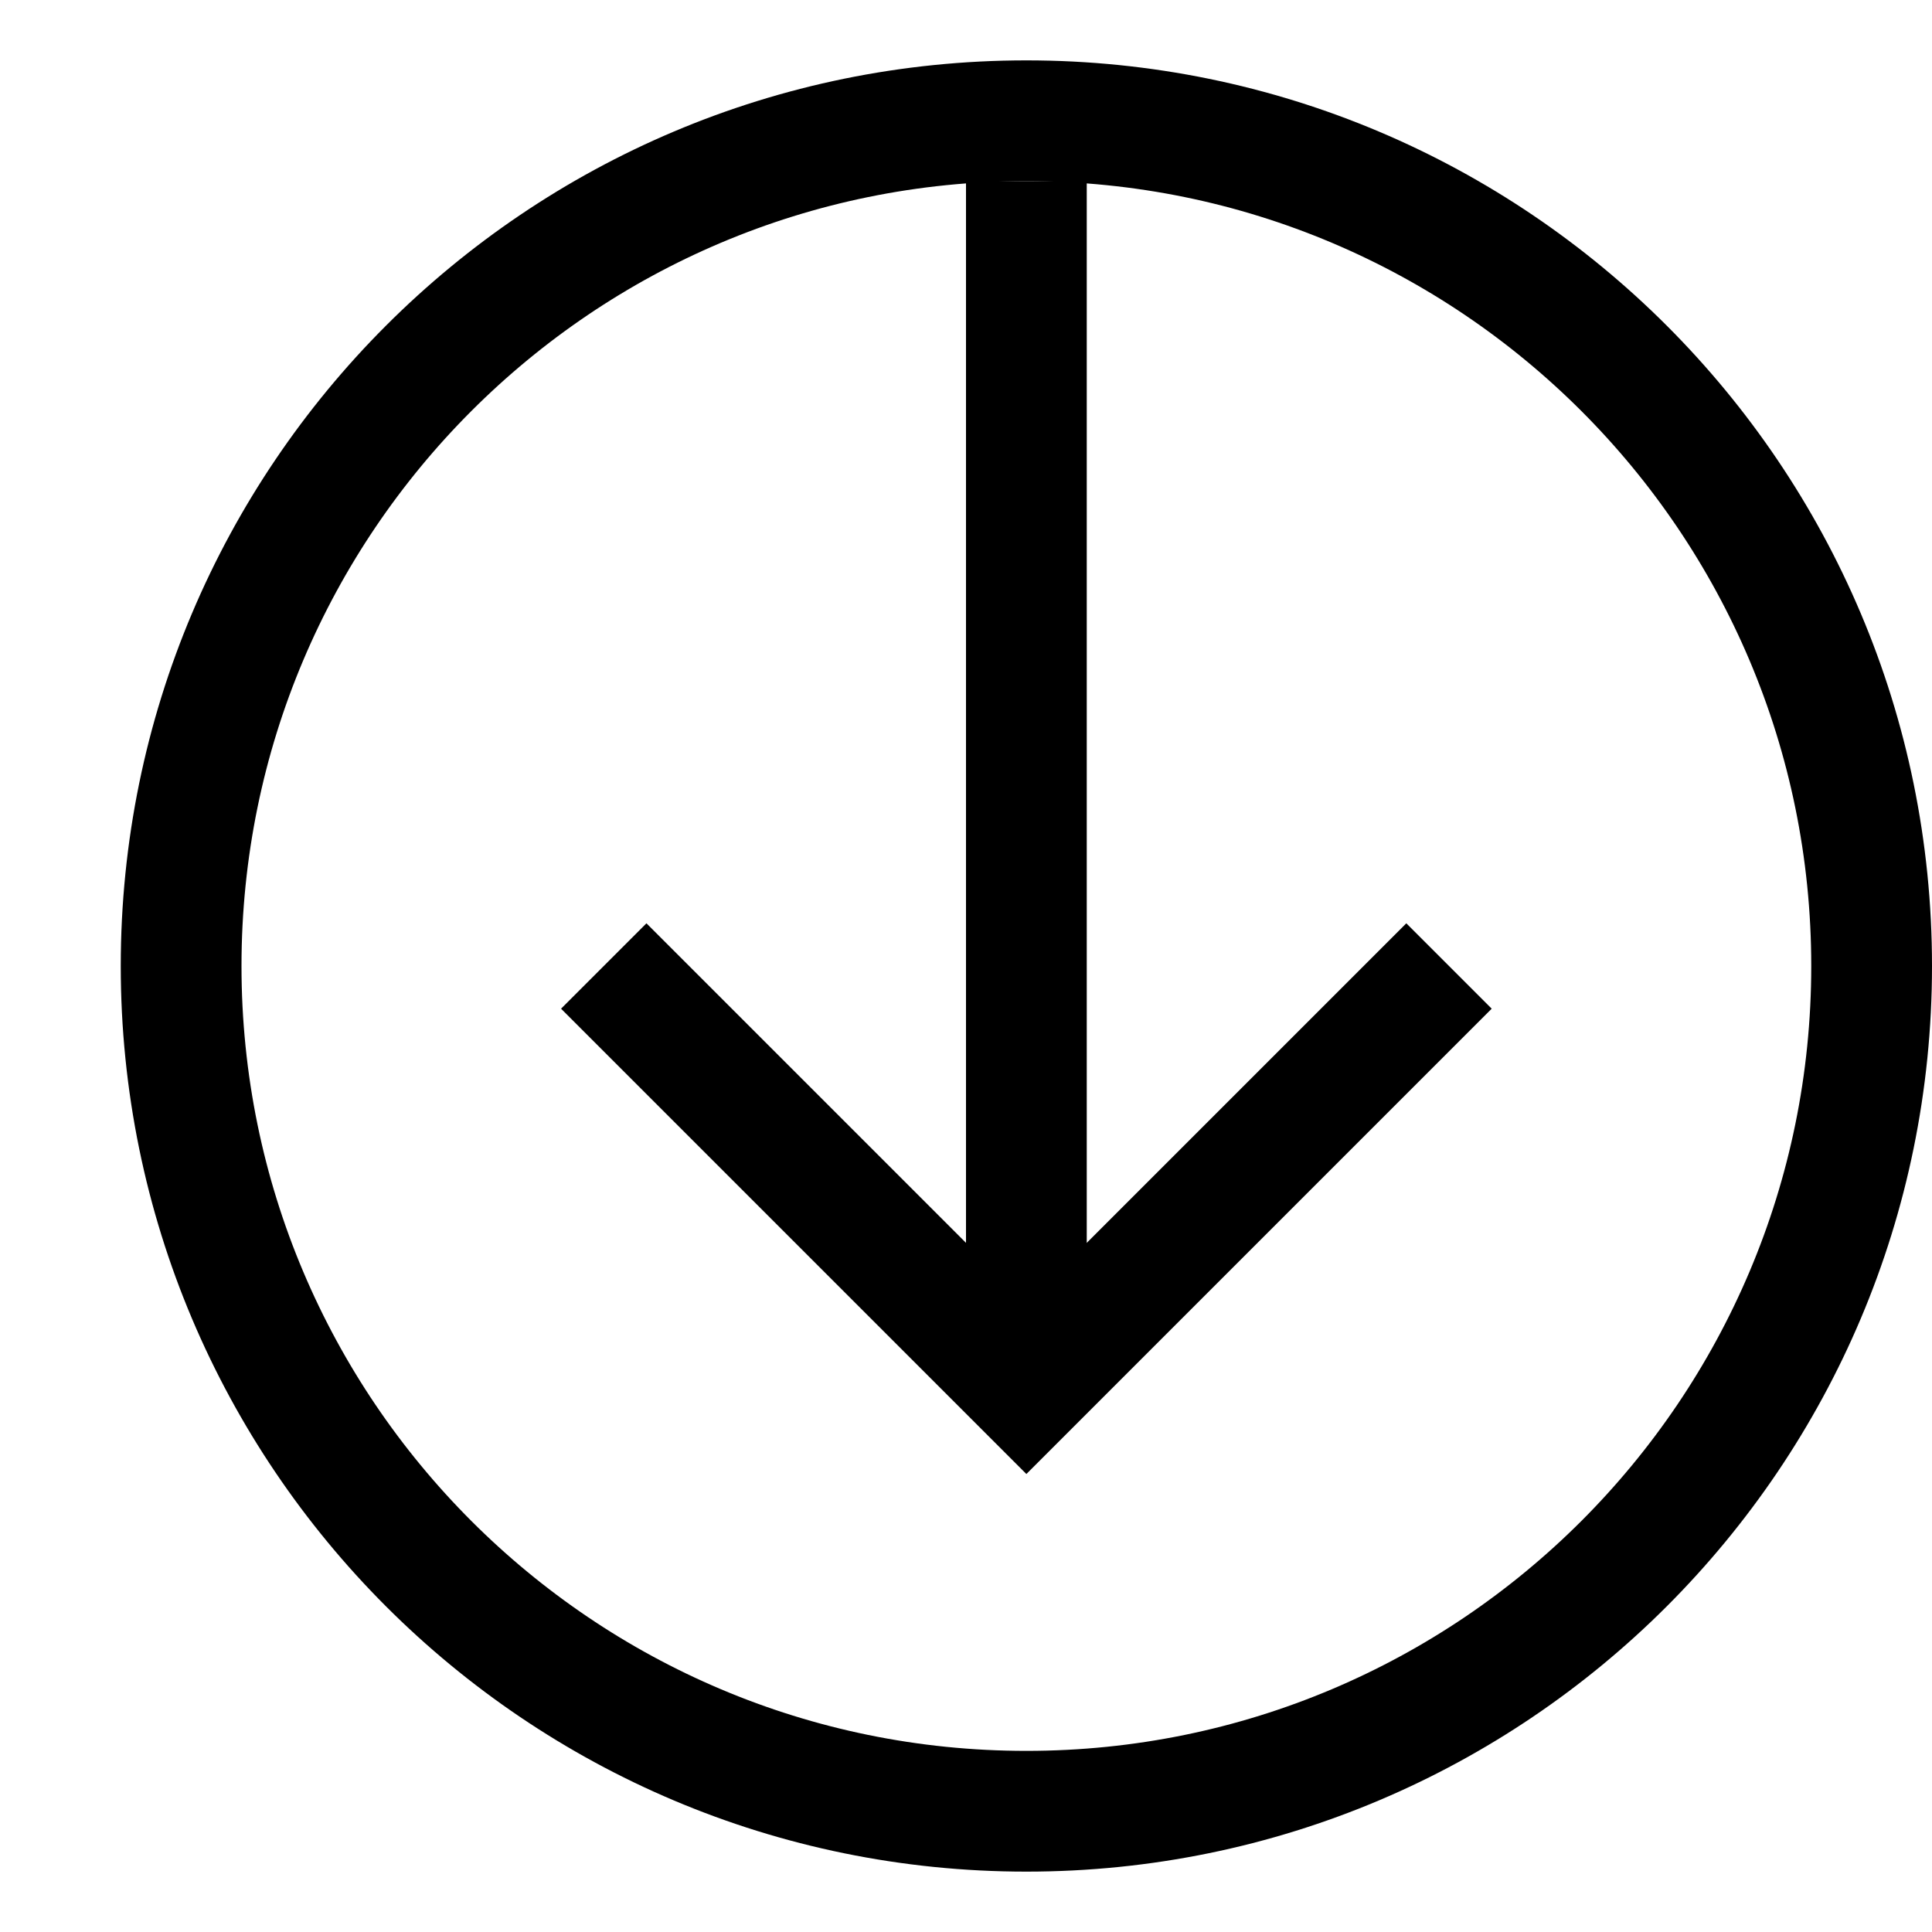
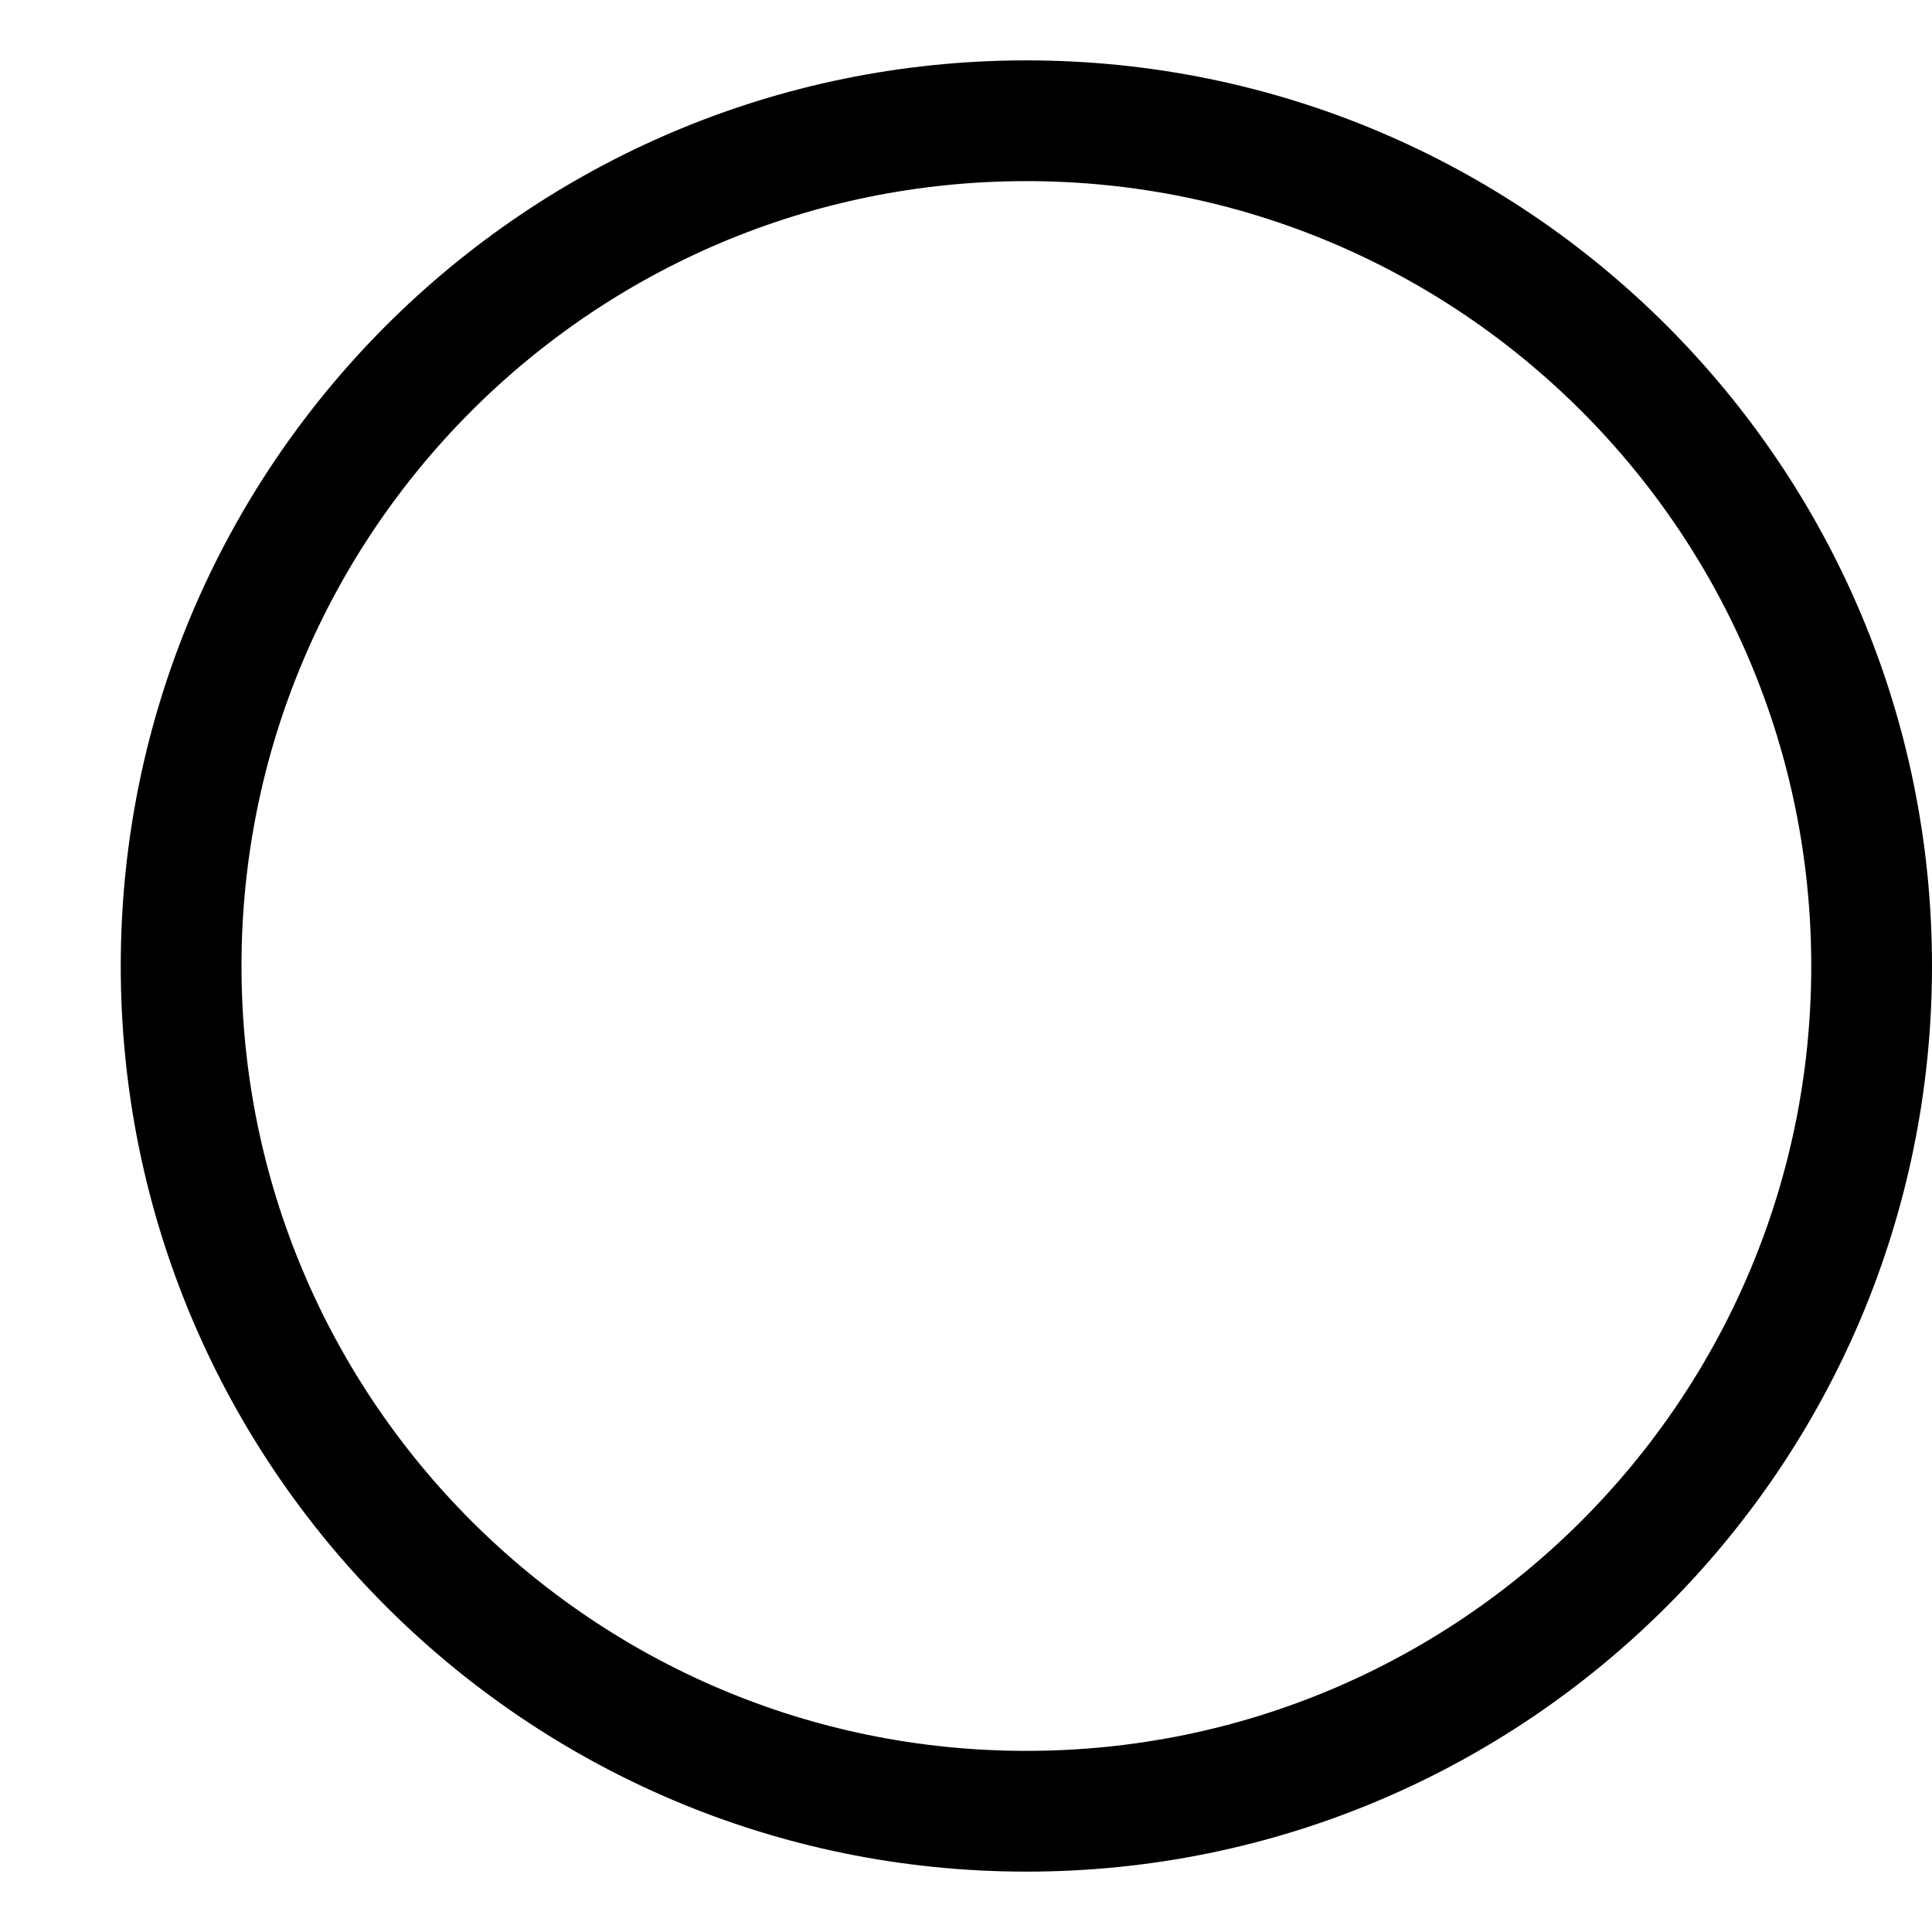
<svg xmlns="http://www.w3.org/2000/svg" id="root" version="1.1" viewBox="0 0 16 16">
  <path fill="none" stroke="currentColor" d="M 8.5 15 C 12.366 15 15.5 11.866 15.5 8 C 15.5 4.134 12.366 1 8.5 1 C 4.634 1 1.5 4.134 1.5 8 C 1.5 11.866 4.634 15 8.5 15 Z" />
-   <path fill="none" stroke="currentColor" d="M 8.5 1.5 L 8.5 11" />
-   <path fill="none" stroke="currentColor" d="M 5 8 L 8.5 11.5 L 12 8" />
</svg>